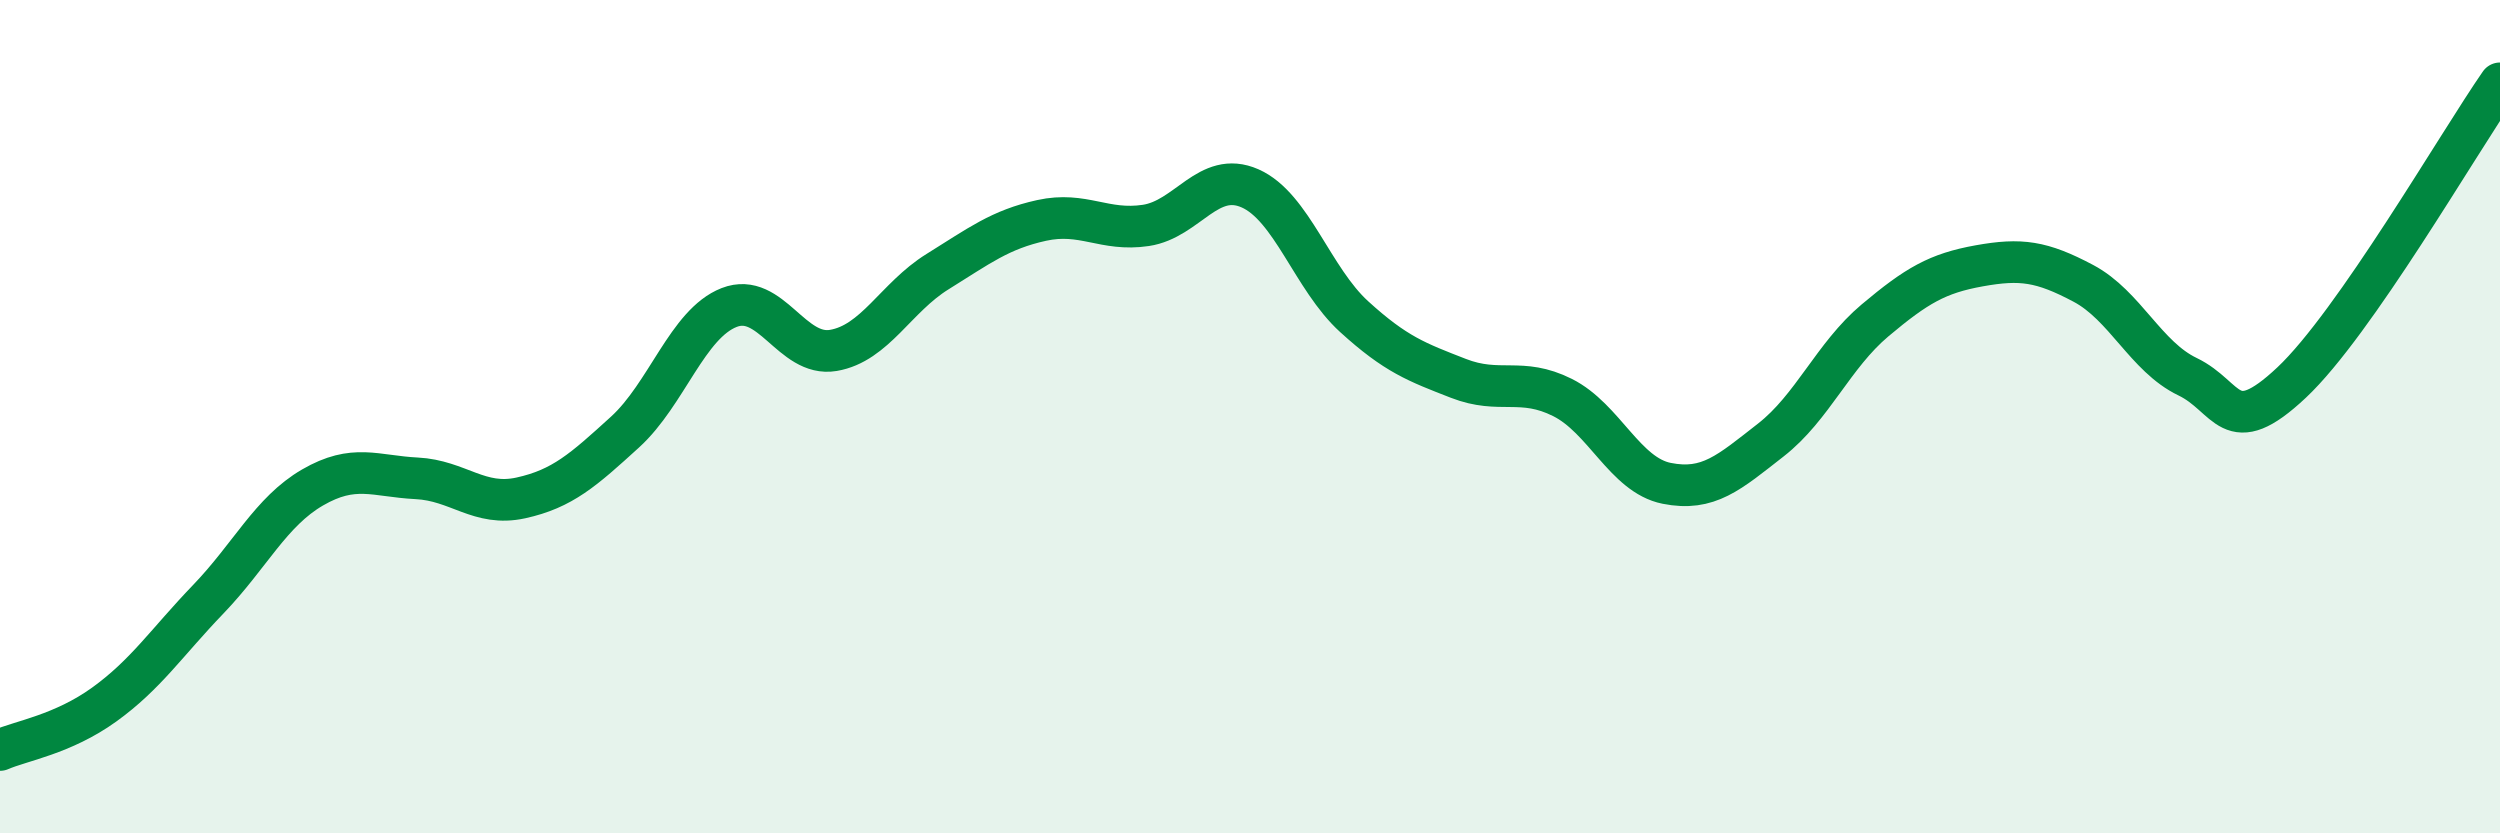
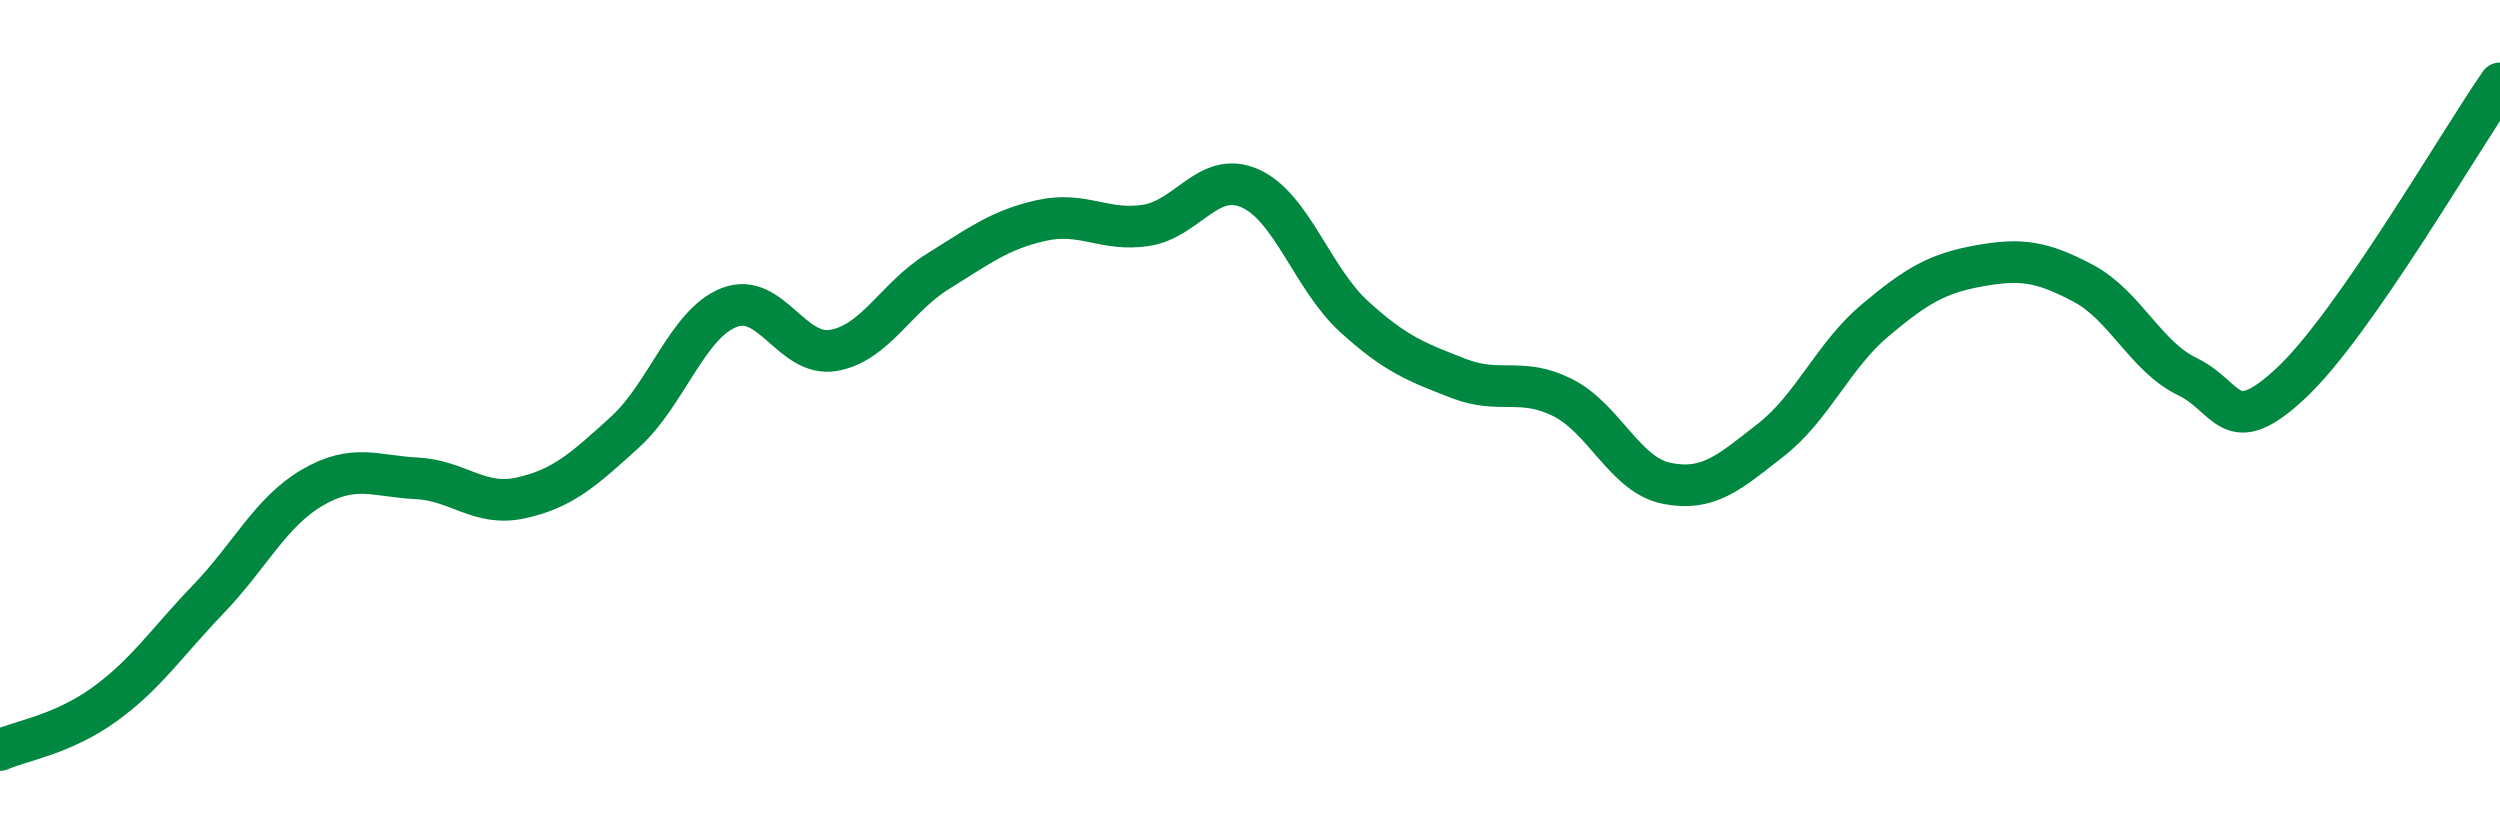
<svg xmlns="http://www.w3.org/2000/svg" width="60" height="20" viewBox="0 0 60 20">
-   <path d="M 0,18 C 0.5,17.78 1.5,17.63 2.5,16.91 C 3.5,16.19 4,15.42 5,14.38 C 6,13.34 6.5,12.28 7.5,11.7 C 8.5,11.12 9,11.43 10,11.48 C 11,11.53 11.5,12.17 12.5,11.95 C 13.5,11.73 14,11.28 15,10.37 C 16,9.46 16.5,7.77 17.5,7.38 C 18.5,6.99 19,8.58 20,8.41 C 21,8.24 21.5,7.14 22.5,6.52 C 23.5,5.9 24,5.51 25,5.29 C 26,5.07 26.5,5.56 27.5,5.41 C 28.5,5.26 29,4.08 30,4.52 C 31,4.96 31.5,6.69 32.5,7.6 C 33.5,8.51 34,8.69 35,9.08 C 36,9.47 36.5,9.04 37.5,9.54 C 38.5,10.04 39,11.4 40,11.6 C 41,11.8 41.5,11.34 42.5,10.56 C 43.5,9.78 44,8.53 45,7.69 C 46,6.85 46.5,6.56 47.5,6.38 C 48.5,6.2 49,6.27 50,6.8 C 51,7.33 51.5,8.56 52.5,9.04 C 53.5,9.52 53.5,10.59 55,9.18 C 56.5,7.77 59,3.44 60,2L60 20L0 20Z" fill="#008740" opacity="0.1" stroke-linecap="round" stroke-linejoin="round" />
  <path d="M 0,18 C 0.5,17.78 1.5,17.63 2.5,16.91 C 3.5,16.19 4,15.42 5,14.38 C 6,13.34 6.5,12.28 7.5,11.7 C 8.5,11.12 9,11.43 10,11.48 C 11,11.53 11.5,12.17 12.5,11.95 C 13.5,11.73 14,11.28 15,10.37 C 16,9.46 16.5,7.77 17.5,7.38 C 18.5,6.99 19,8.58 20,8.41 C 21,8.24 21.5,7.14 22.5,6.52 C 23.5,5.9 24,5.51 25,5.29 C 26,5.07 26.5,5.56 27.5,5.41 C 28.5,5.26 29,4.08 30,4.52 C 31,4.96 31.5,6.69 32.5,7.6 C 33.5,8.51 34,8.69 35,9.08 C 36,9.47 36.5,9.04 37.5,9.54 C 38.5,10.04 39,11.4 40,11.6 C 41,11.8 41.5,11.34 42.5,10.56 C 43.5,9.78 44,8.53 45,7.69 C 46,6.85 46.5,6.56 47.5,6.38 C 48.5,6.2 49,6.27 50,6.8 C 51,7.33 51.5,8.56 52.5,9.04 C 53.5,9.52 53.5,10.59 55,9.18 C 56.5,7.77 59,3.44 60,2" stroke="#008740" stroke-width="1" fill="none" stroke-linecap="round" stroke-linejoin="round" />
</svg>